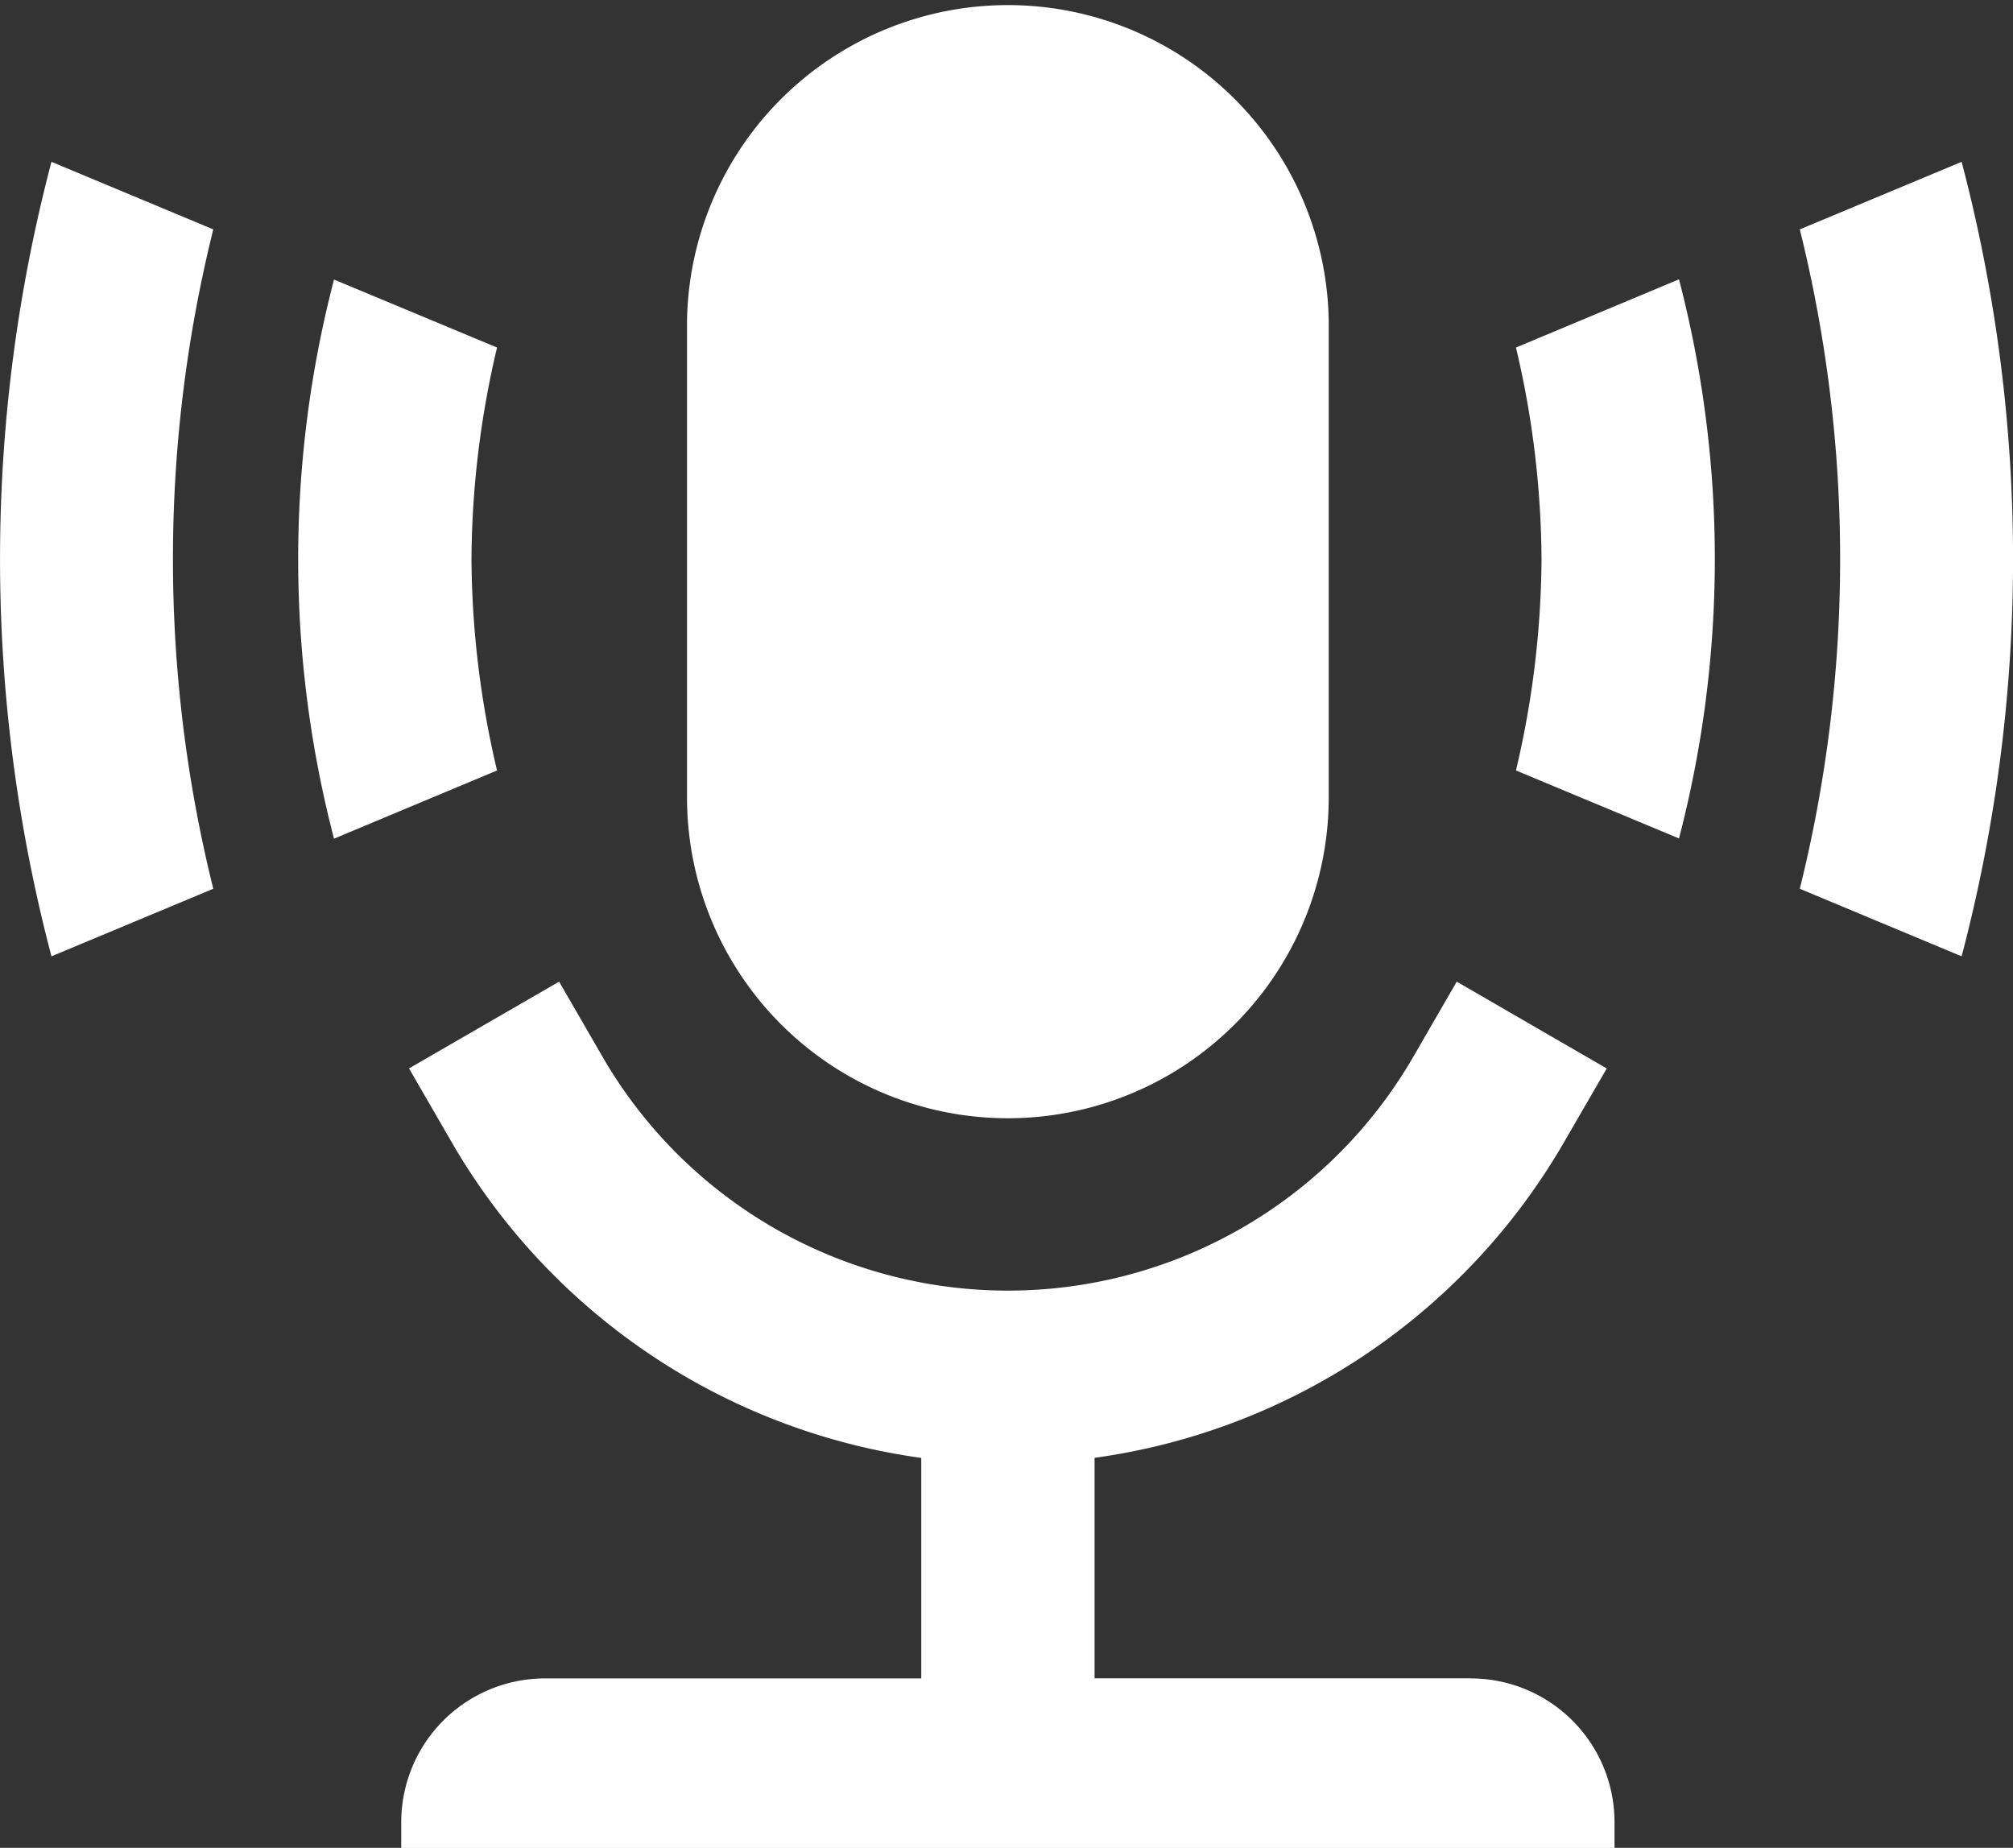
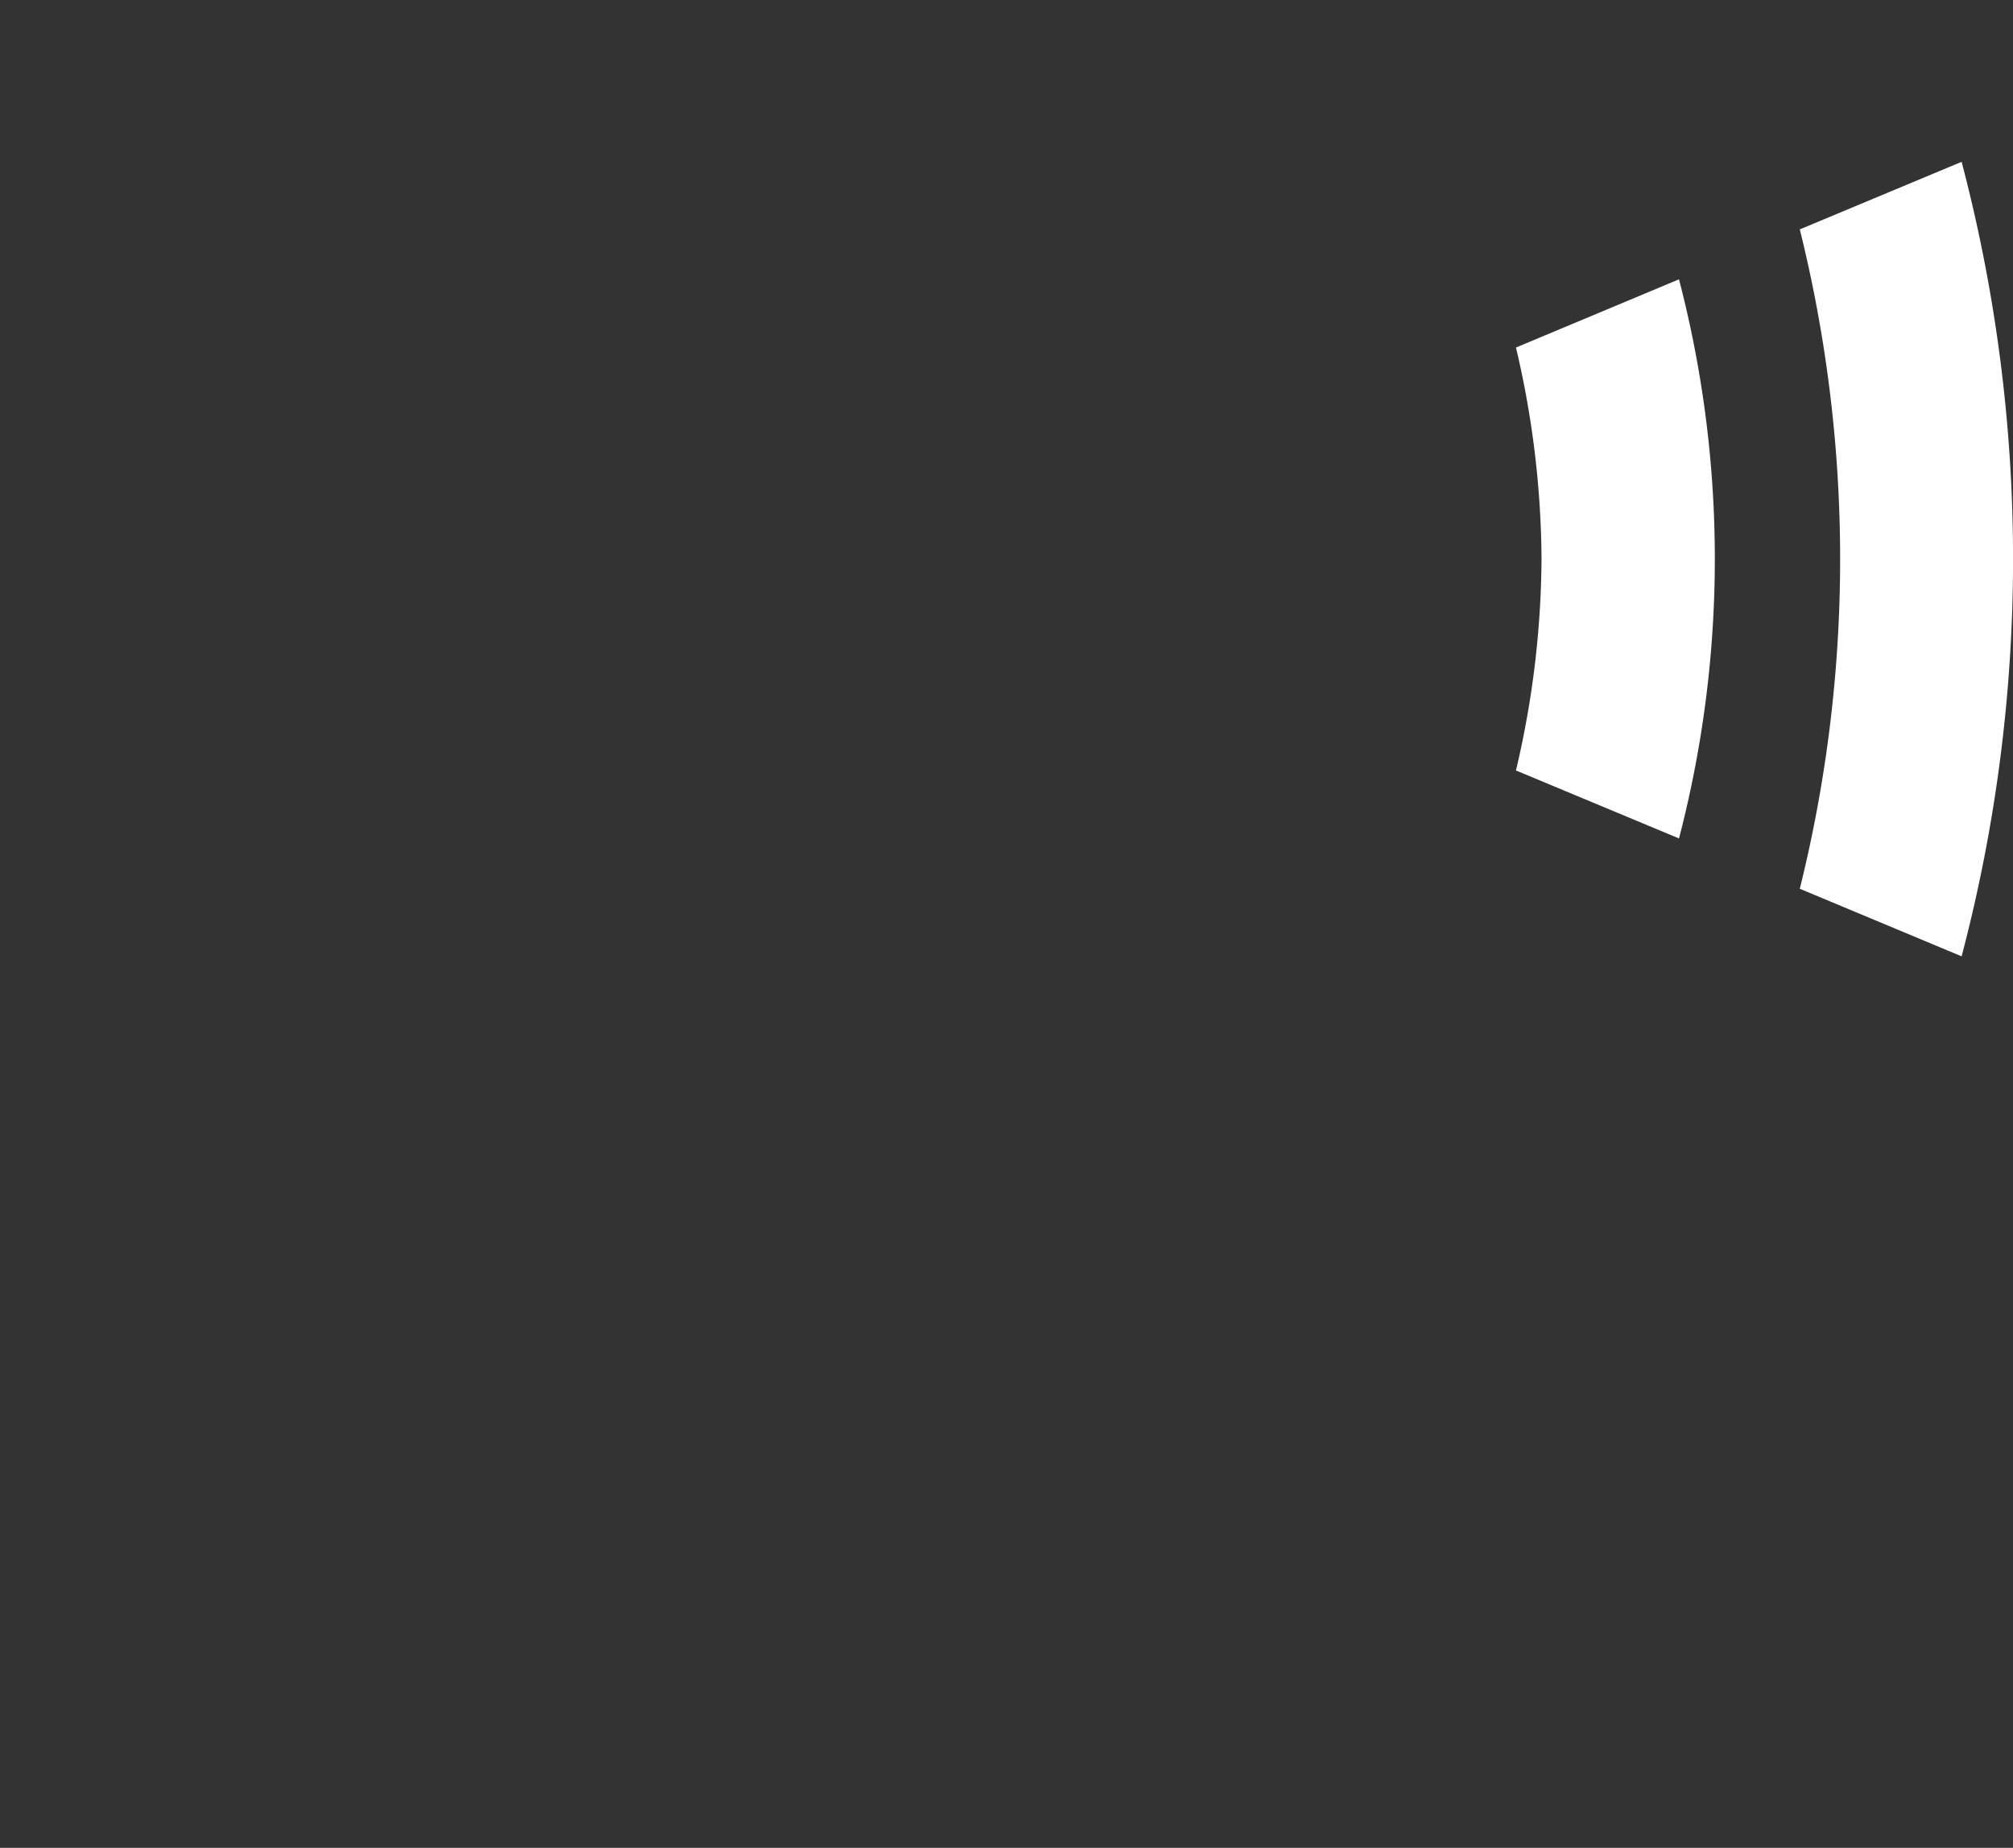
<svg xmlns="http://www.w3.org/2000/svg" id="Group_511" data-name="Group 511" width="24.879" height="22.837" viewBox="0 0 24.879 22.837">
  <rect x="0" y="0" width="24.879" height="22.837" fill="#333333" stroke="none" />
-   <path id="Path_4560" data-name="Path 4560" d="M19.007,22.772H14.358V20.047a7.96,7.96,0,0,0,5.793-3.885l.537-.927-1.854-1.073-.536.927a5.788,5.788,0,0,1-10.022,0l-.536-.927L5.885,15.234l.536.927a7.962,7.962,0,0,0,5.795,3.887v2.725H7.566a1.777,1.777,0,0,0-1.777,1.777v.318H20.784v-.318a1.777,1.777,0,0,0-1.777-1.777" transform="translate(-0.83 -2.03)" fill="#FFFFFF" />
-   <path id="Path_4561" data-name="Path 4561" d="M13.878,13.82h0A3.965,3.965,0,0,1,9.912,9.854V3.966a3.966,3.966,0,0,1,7.931,0V9.854a3.965,3.965,0,0,1-3.966,3.966" transform="translate(-1.421)" fill="#FFFFFF" />
  <path id="Path_4562" data-name="Path 4562" d="M27.964,2.335l-2,.835a16.9,16.9,0,0,1,0,8.149l2,.835a19.278,19.278,0,0,0,0-9.819" transform="translate(-3.72 -0.335)" fill="#FFFFFF" />
  <path id="Path_4563" data-name="Path 4563" d="M21.87,4.873a11.6,11.6,0,0,1,.316,2.615A11.613,11.613,0,0,1,21.87,10.1l2.015.84a13.7,13.7,0,0,0,0-6.91Z" transform="translate(-3.134 -0.578)" fill="#FFFFFF" />
-   <path id="Path_4564" data-name="Path 4564" d="M.636,12.154l2-.835a16.9,16.9,0,0,1,0-8.149l-2-.835a19.278,19.278,0,0,0,0,9.819" transform="translate(0 -0.335)" fill="#FFFFFF" />
-   <path id="Path_4565" data-name="Path 4565" d="M6.76,10.1a11.6,11.6,0,0,1-.316-2.615A11.613,11.613,0,0,1,6.76,4.873l-2.015-.84a13.7,13.7,0,0,0,0,6.91Z" transform="translate(-0.617 -0.578)" fill="#FFFFFF" />
</svg>